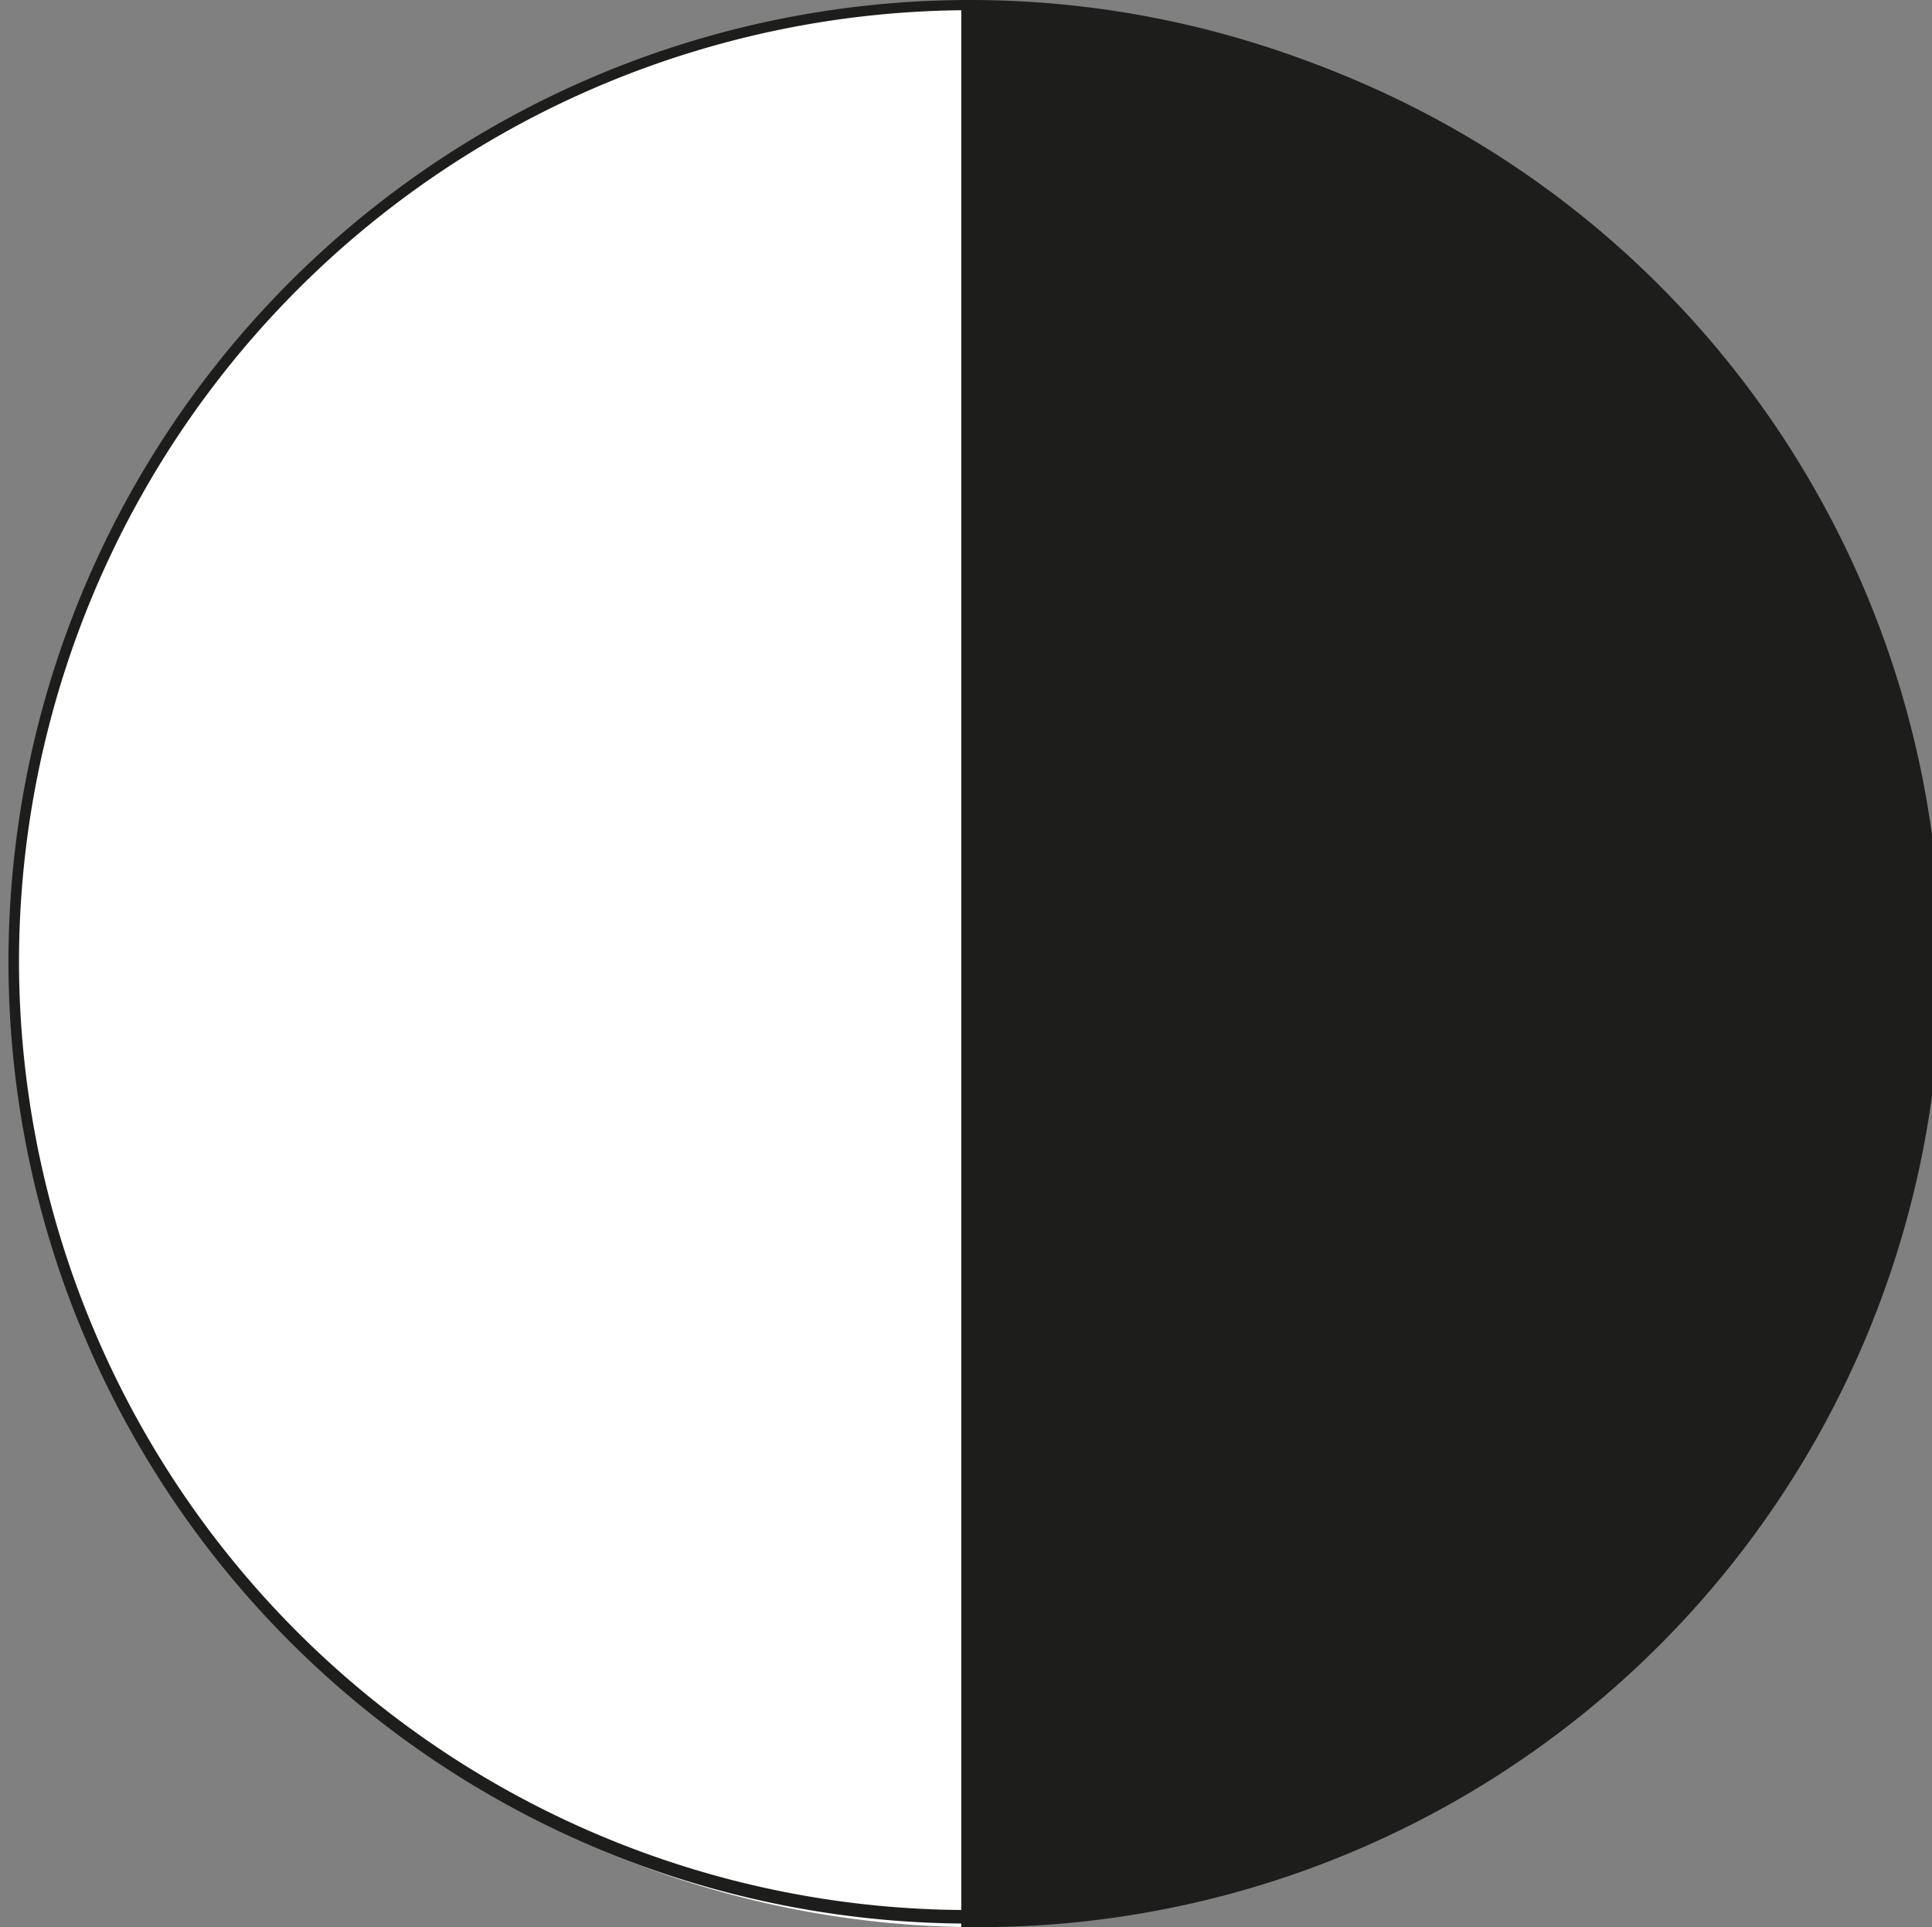
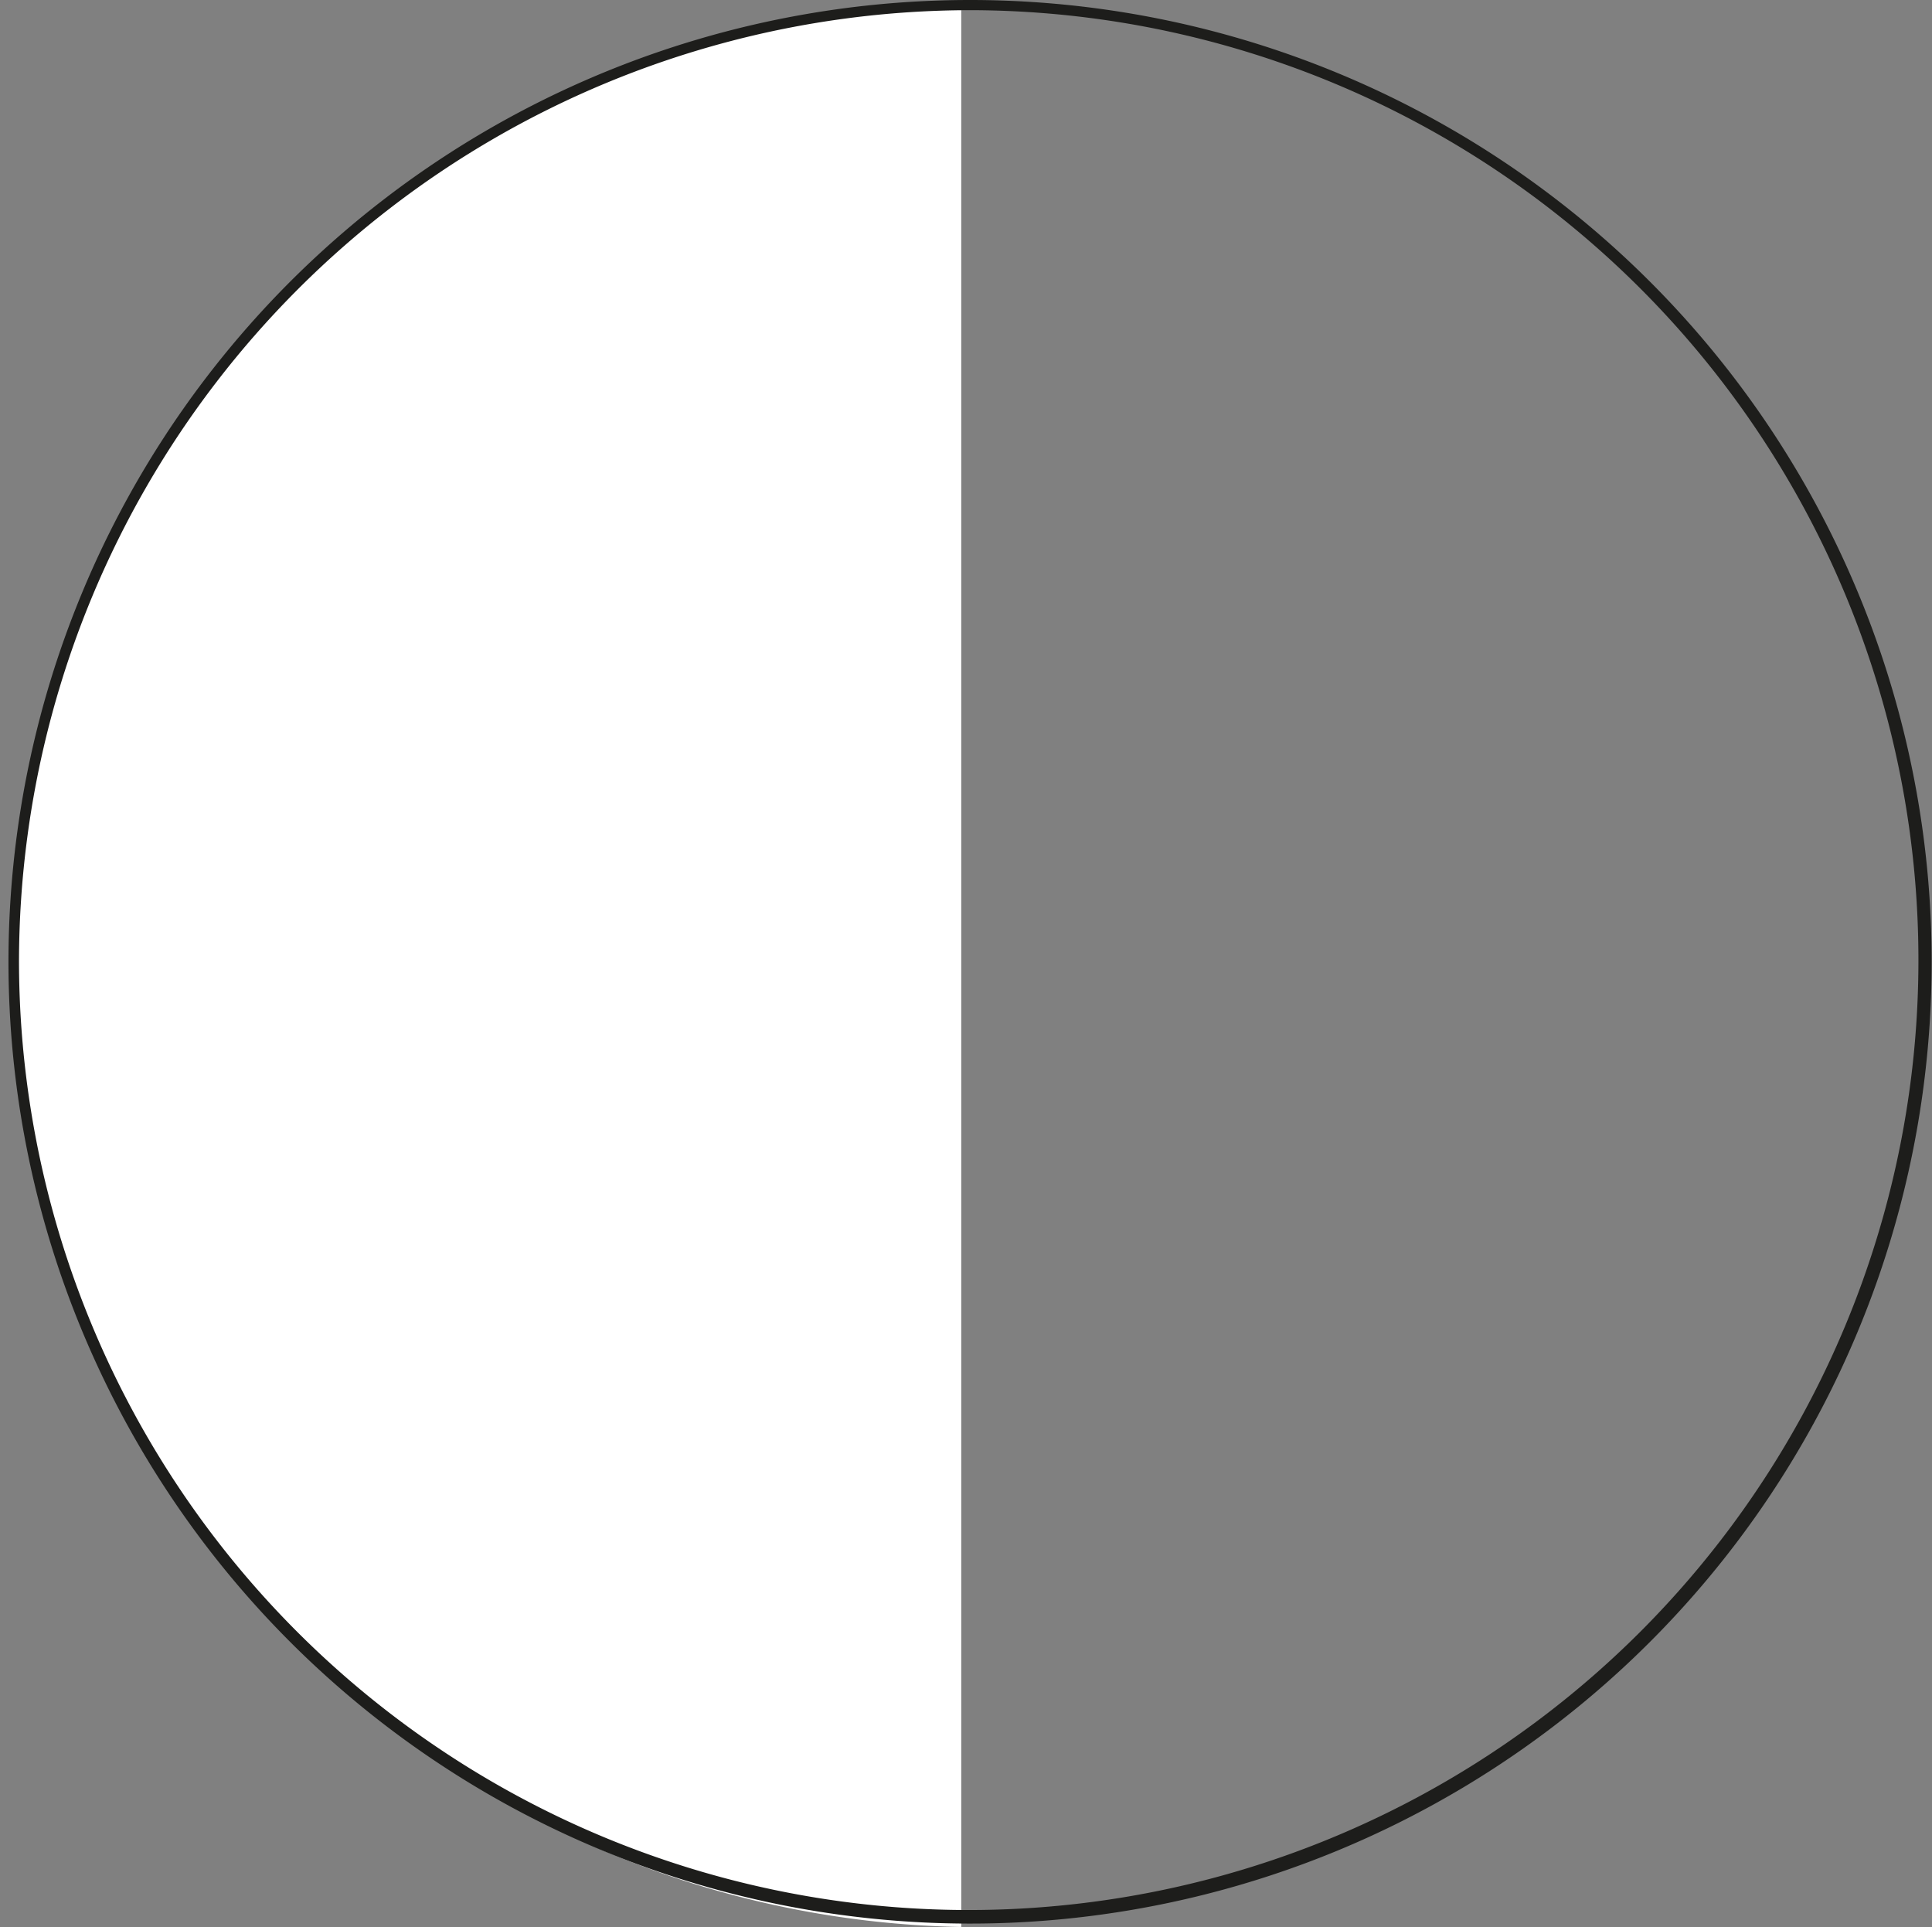
<svg xmlns="http://www.w3.org/2000/svg" viewBox="0 0 56.96 56.8">
  <rect x="0" y="0" width="56.96" height="56.8" fill="#808080" stroke="none" />
  <defs>
    <style>.cls-1{fill:#1d1d1b;}.cls-2{fill:#fff;}</style>
  </defs>
  <title>12_blanc-noir</title>
  <g id="DROITE">
-     <path class="cls-1" d="M28.08,56.8a28.35,28.35,0,1,0,0-56.69" transform="translate(0.26 0)" />
-   </g>
+     </g>
  <g id="GAUCHE">
    <path class="cls-2" d="M28.08,56.8a28.35,28.35,0,0,1,0-56.69" transform="translate(0.26 0)" />
  </g>
  <g id="Filet_NOIR_0.3" data-name="Filet NOIR  0.3">
    <path class="cls-1" d="M28.35.3A28,28,0,1,1,.3,28.35,28.08,28.08,0,0,1,28.35.3m0-.3A28.35,28.35,0,1,0,56.69,28.35,28.35,28.35,0,0,0,28.35,0Z" transform="translate(0.26 0)" />
  </g>
</svg>